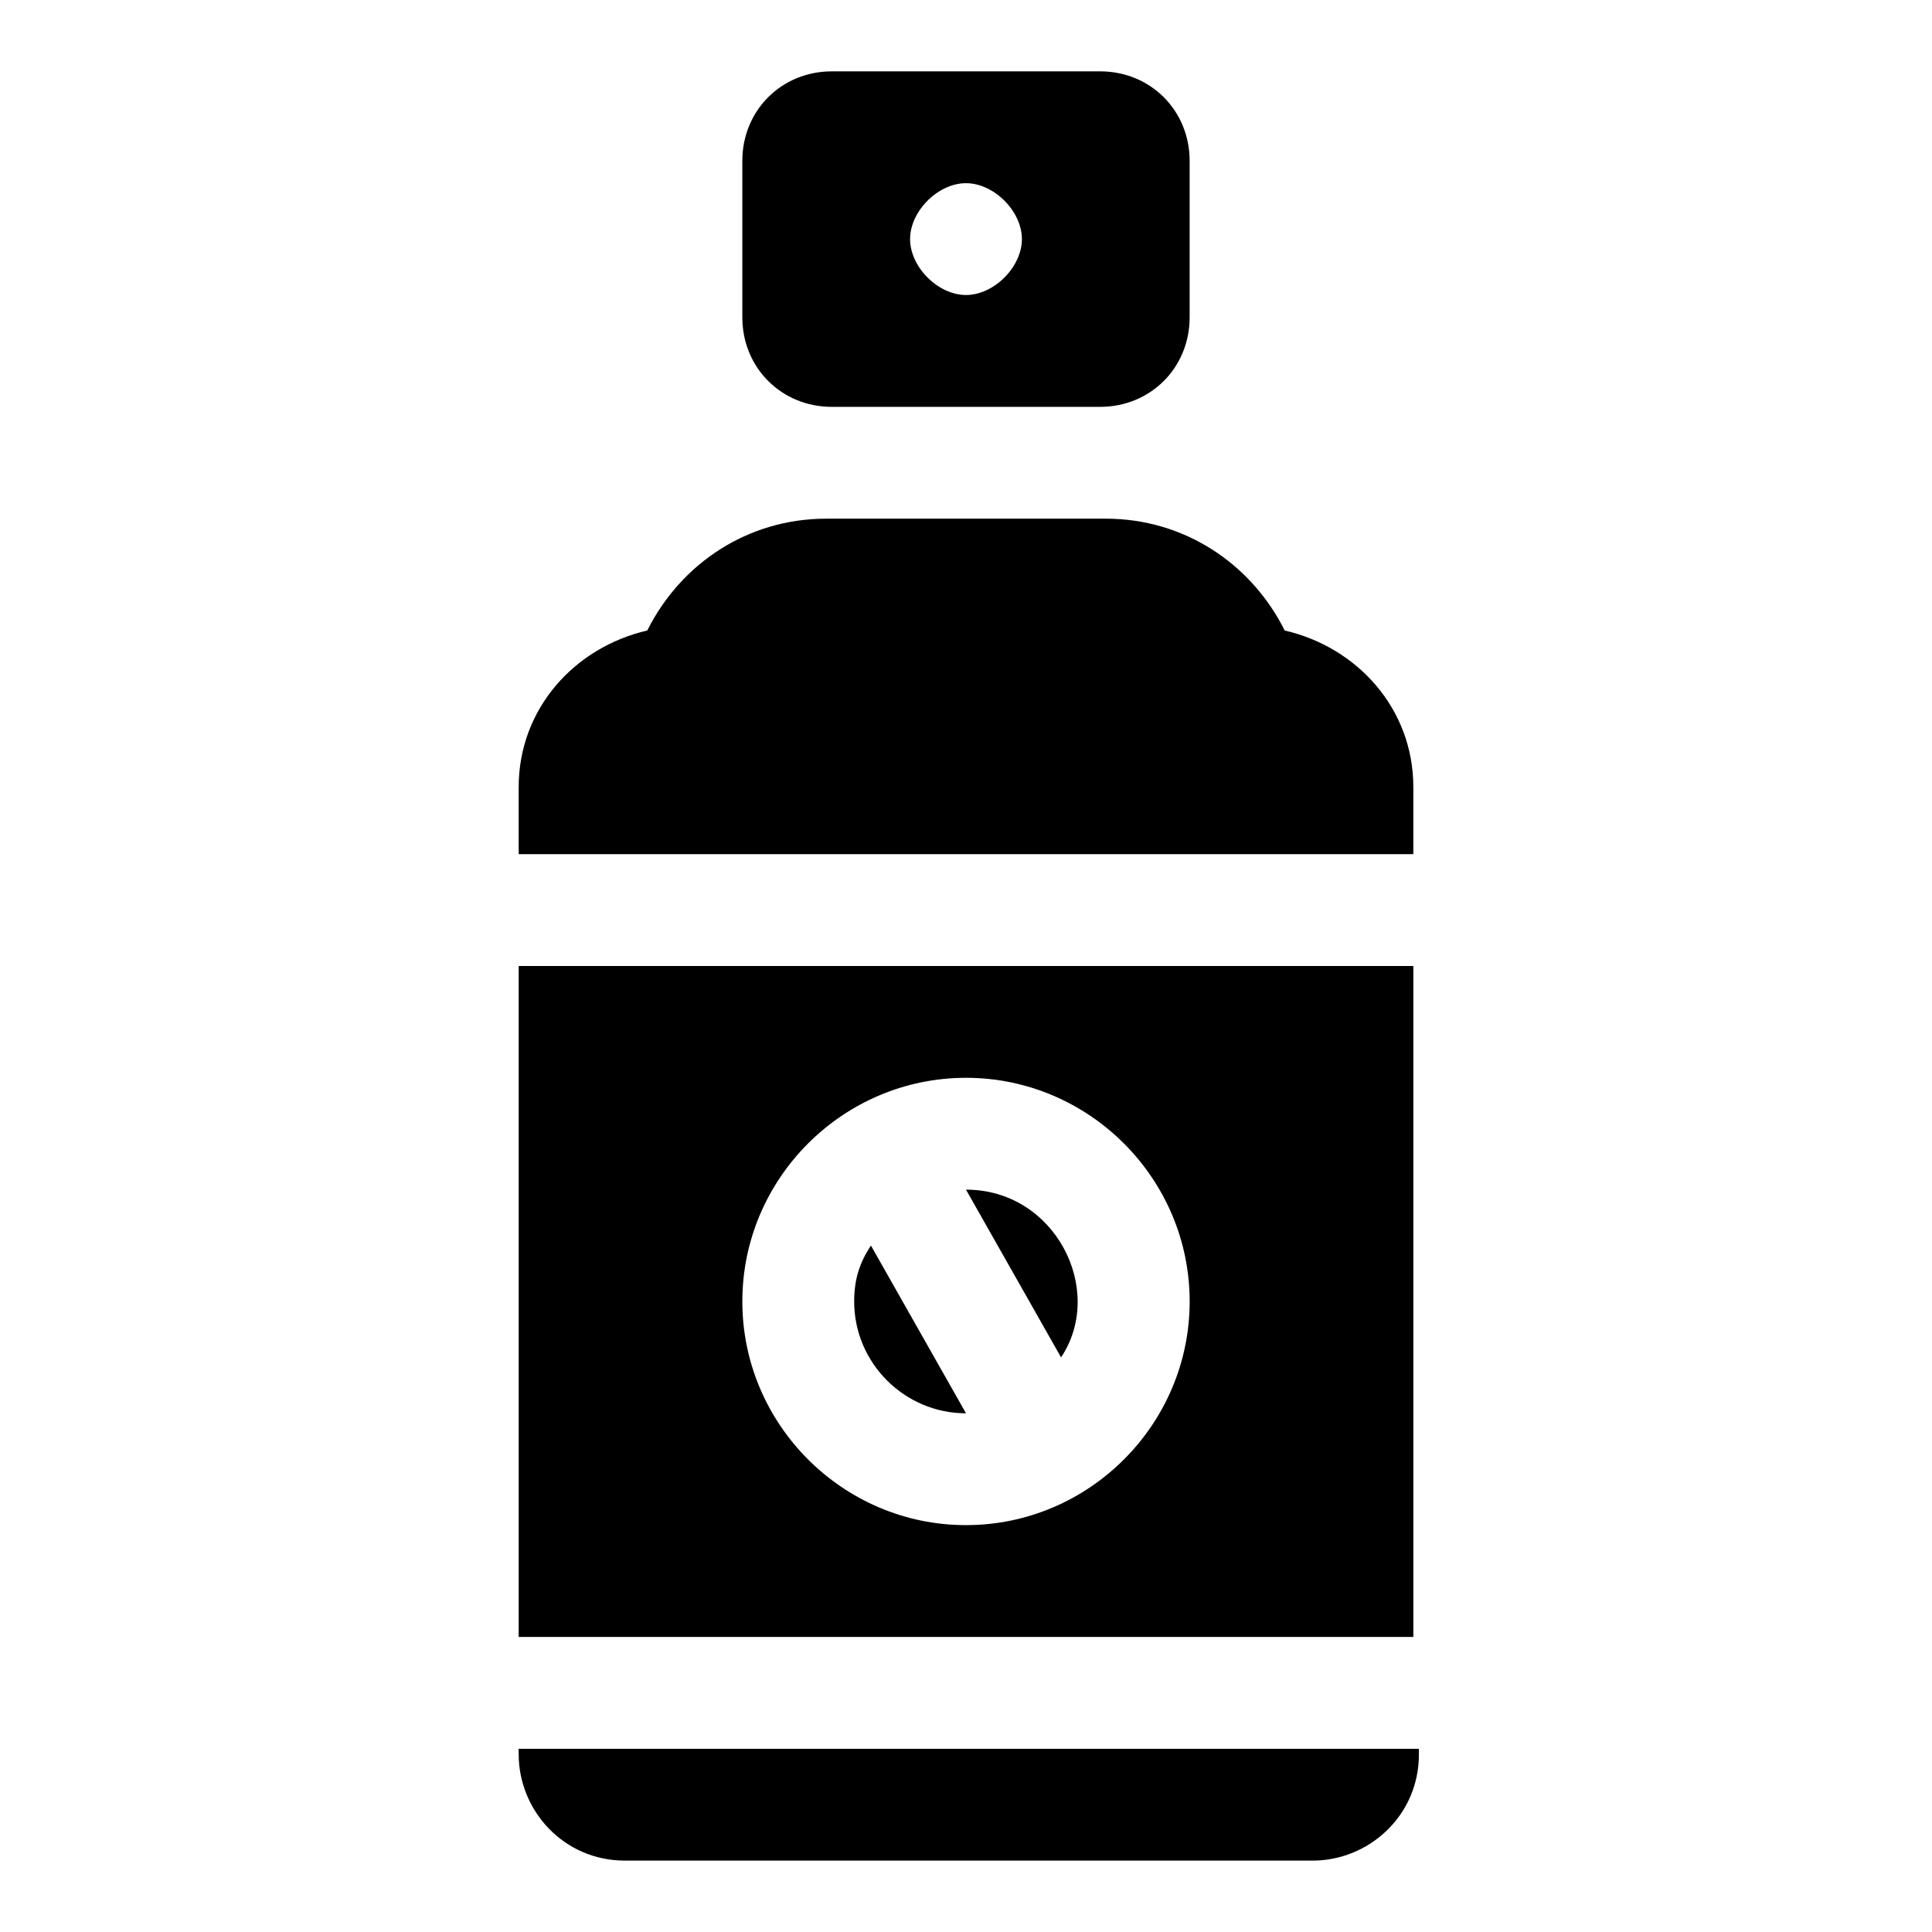
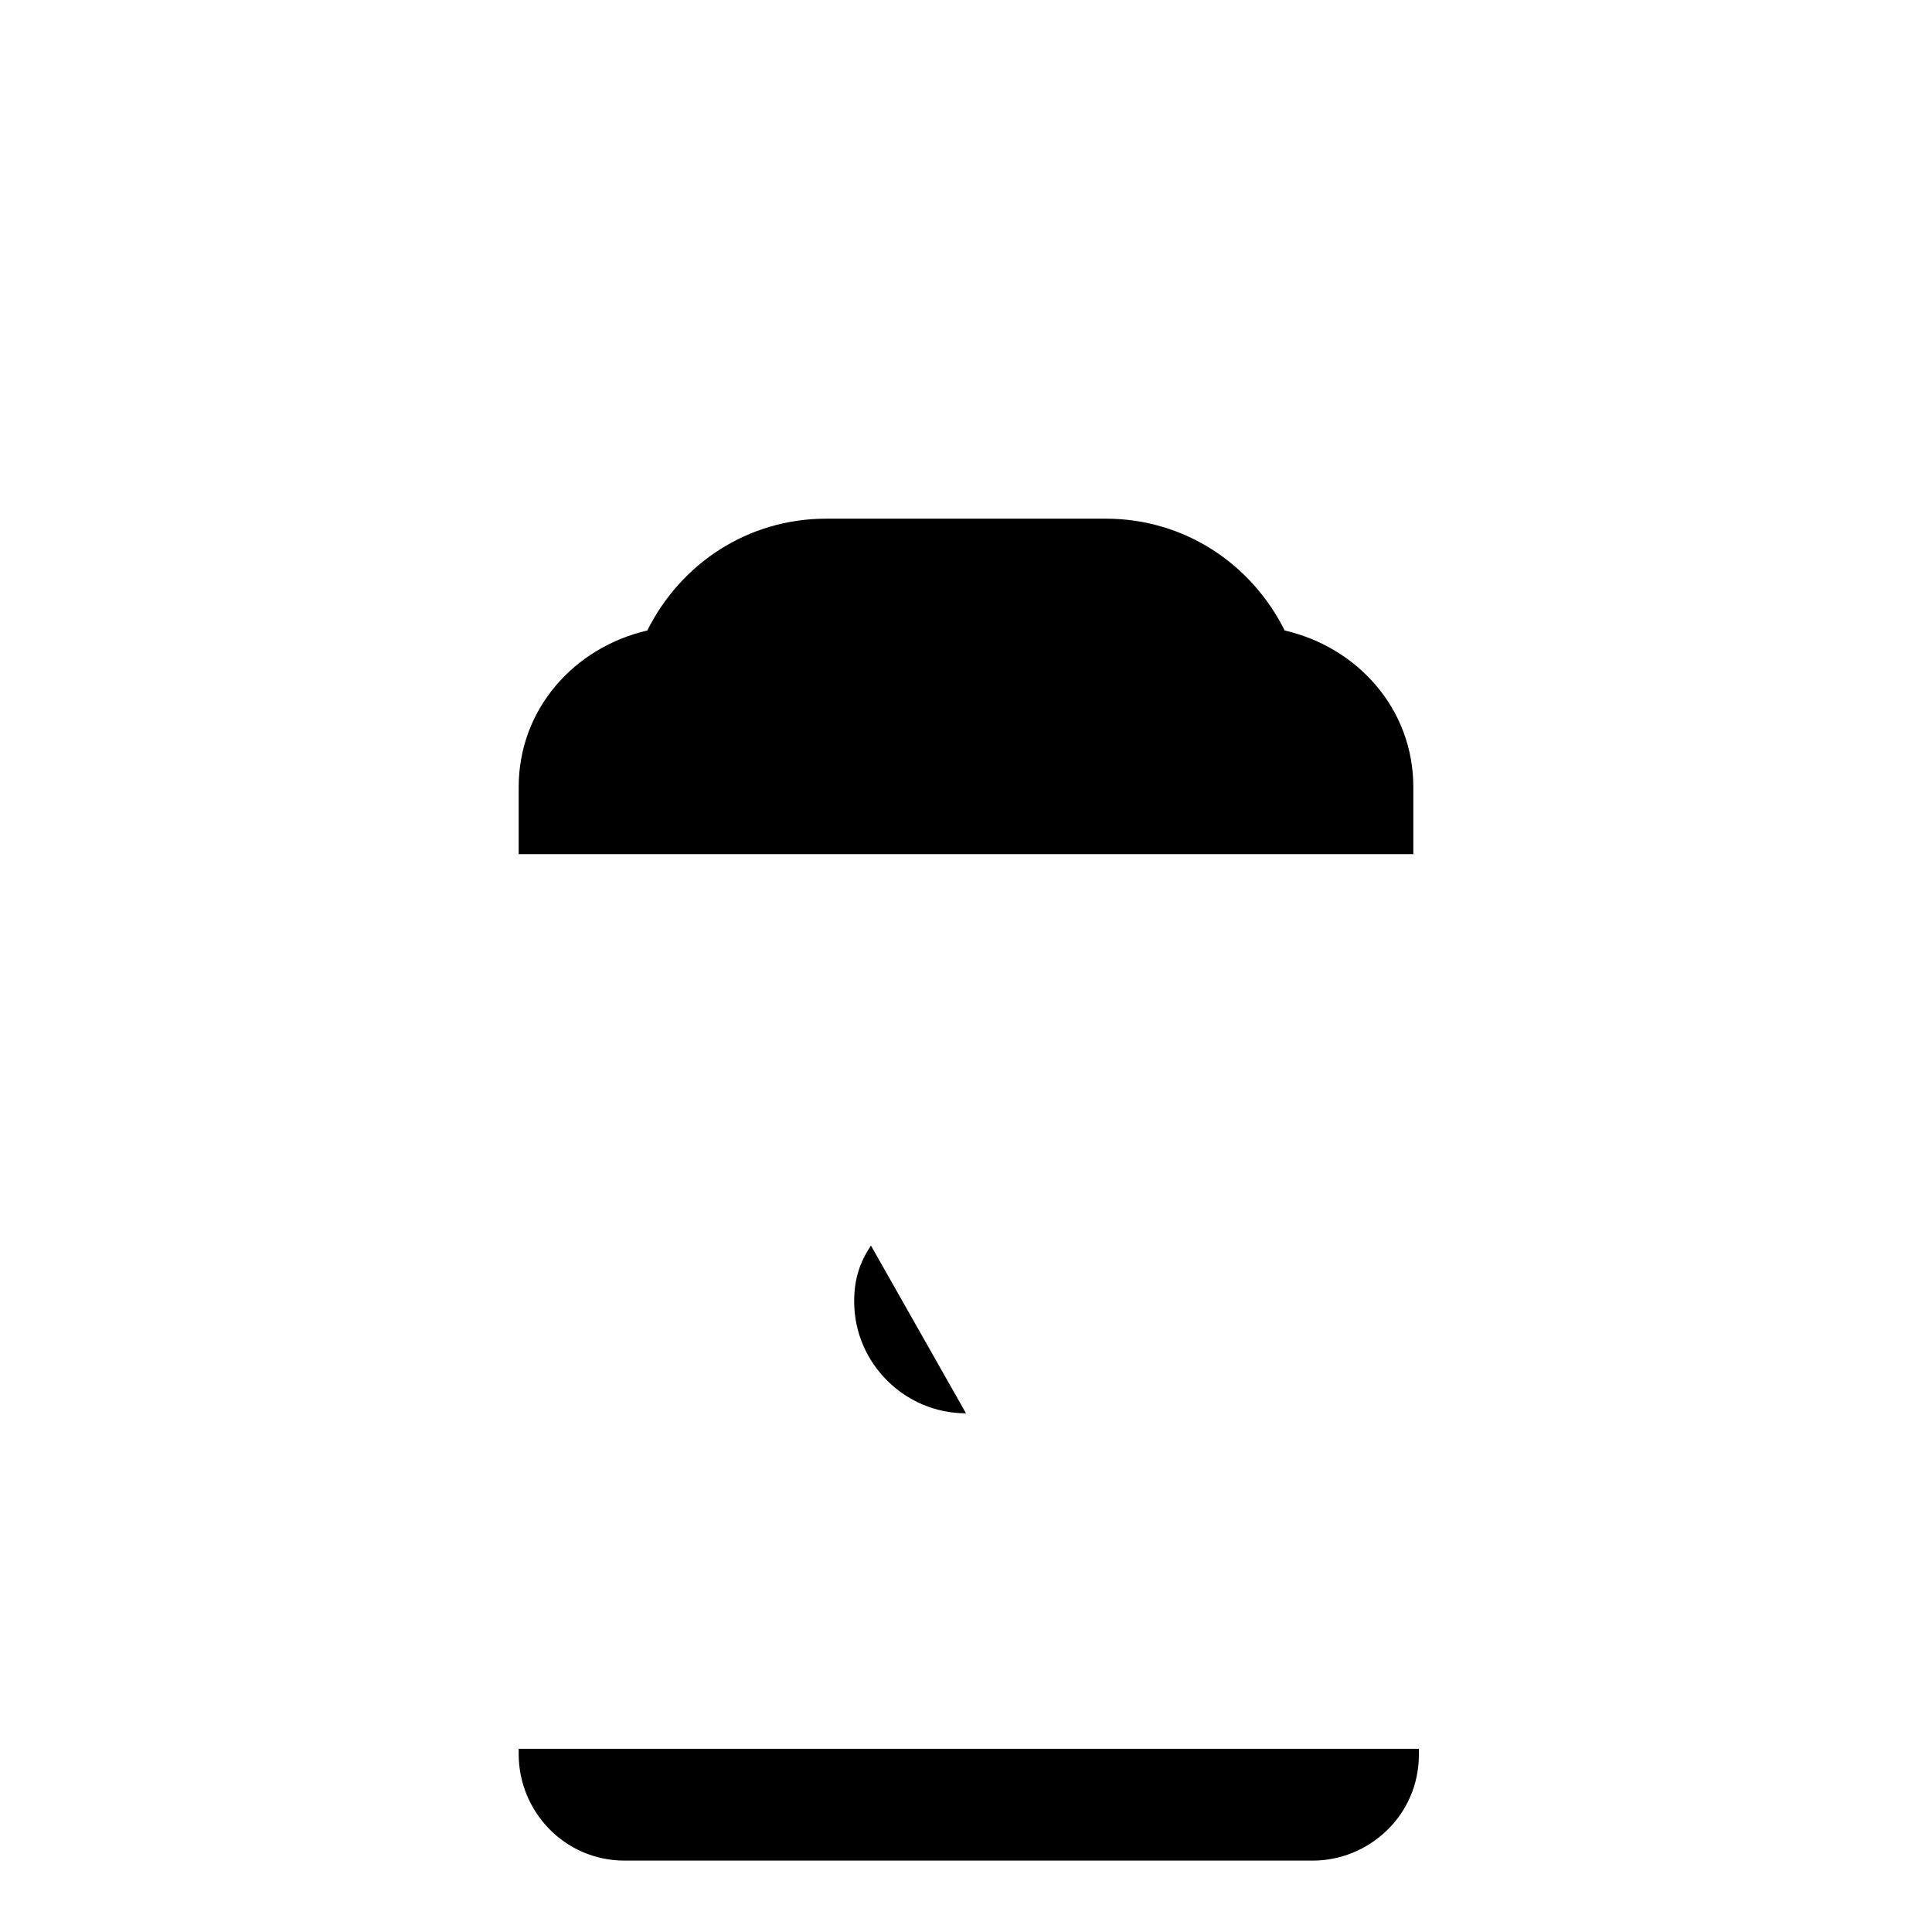
<svg xmlns="http://www.w3.org/2000/svg" fill="#000000" width="800px" height="800px" version="1.1" viewBox="144 144 512 512">
  <g>
    <path d="m484.46 311.09c-8.891-17.781-26.672-29.637-47.418-29.637h-74.09c-20.746 0-38.527 11.855-47.418 29.637-19.262 4.445-34.078 20.746-34.078 41.492v17.781h237.09v-17.781c0-20.746-14.82-37.047-34.082-41.492z" />
    <path d="m400 518.54-25.191-44.453c-2.965 4.445-4.445 8.891-4.445 14.816 0 16.301 13.336 29.637 29.637 29.637z" />
-     <path d="m400 459.27 25.191 44.453c11.852-17.781-1.484-44.453-25.191-44.453z" />
-     <path d="m281.46 577.81h237.09v-177.81h-237.09zm118.54-148.18c32.598 0 59.273 26.672 59.273 59.273 0 32.598-26.672 59.273-59.273 59.273-32.598 0-59.273-26.672-59.273-59.273s26.672-59.273 59.273-59.273z" />
    <path d="m281.46 608.93c0 14.816 11.855 28.152 28.152 28.152h182.26c14.816 0 28.152-11.855 28.152-28.152v-1.48h-238.57z" />
-     <path d="m435.56 251.82c13.336 0 23.707-10.375 23.707-23.711v-41.488c0-13.336-10.371-23.711-23.707-23.711h-71.125c-13.34 0-23.711 10.375-23.711 23.711v41.488c0 13.336 10.371 23.711 23.707 23.711zm-35.562-59.273c7.41 0 14.816 7.41 14.816 14.816 0 7.41-7.41 14.816-14.816 14.816-7.41 0-14.816-7.41-14.816-14.816-0.004-7.406 7.406-14.816 14.816-14.816z" />
  </g>
</svg>